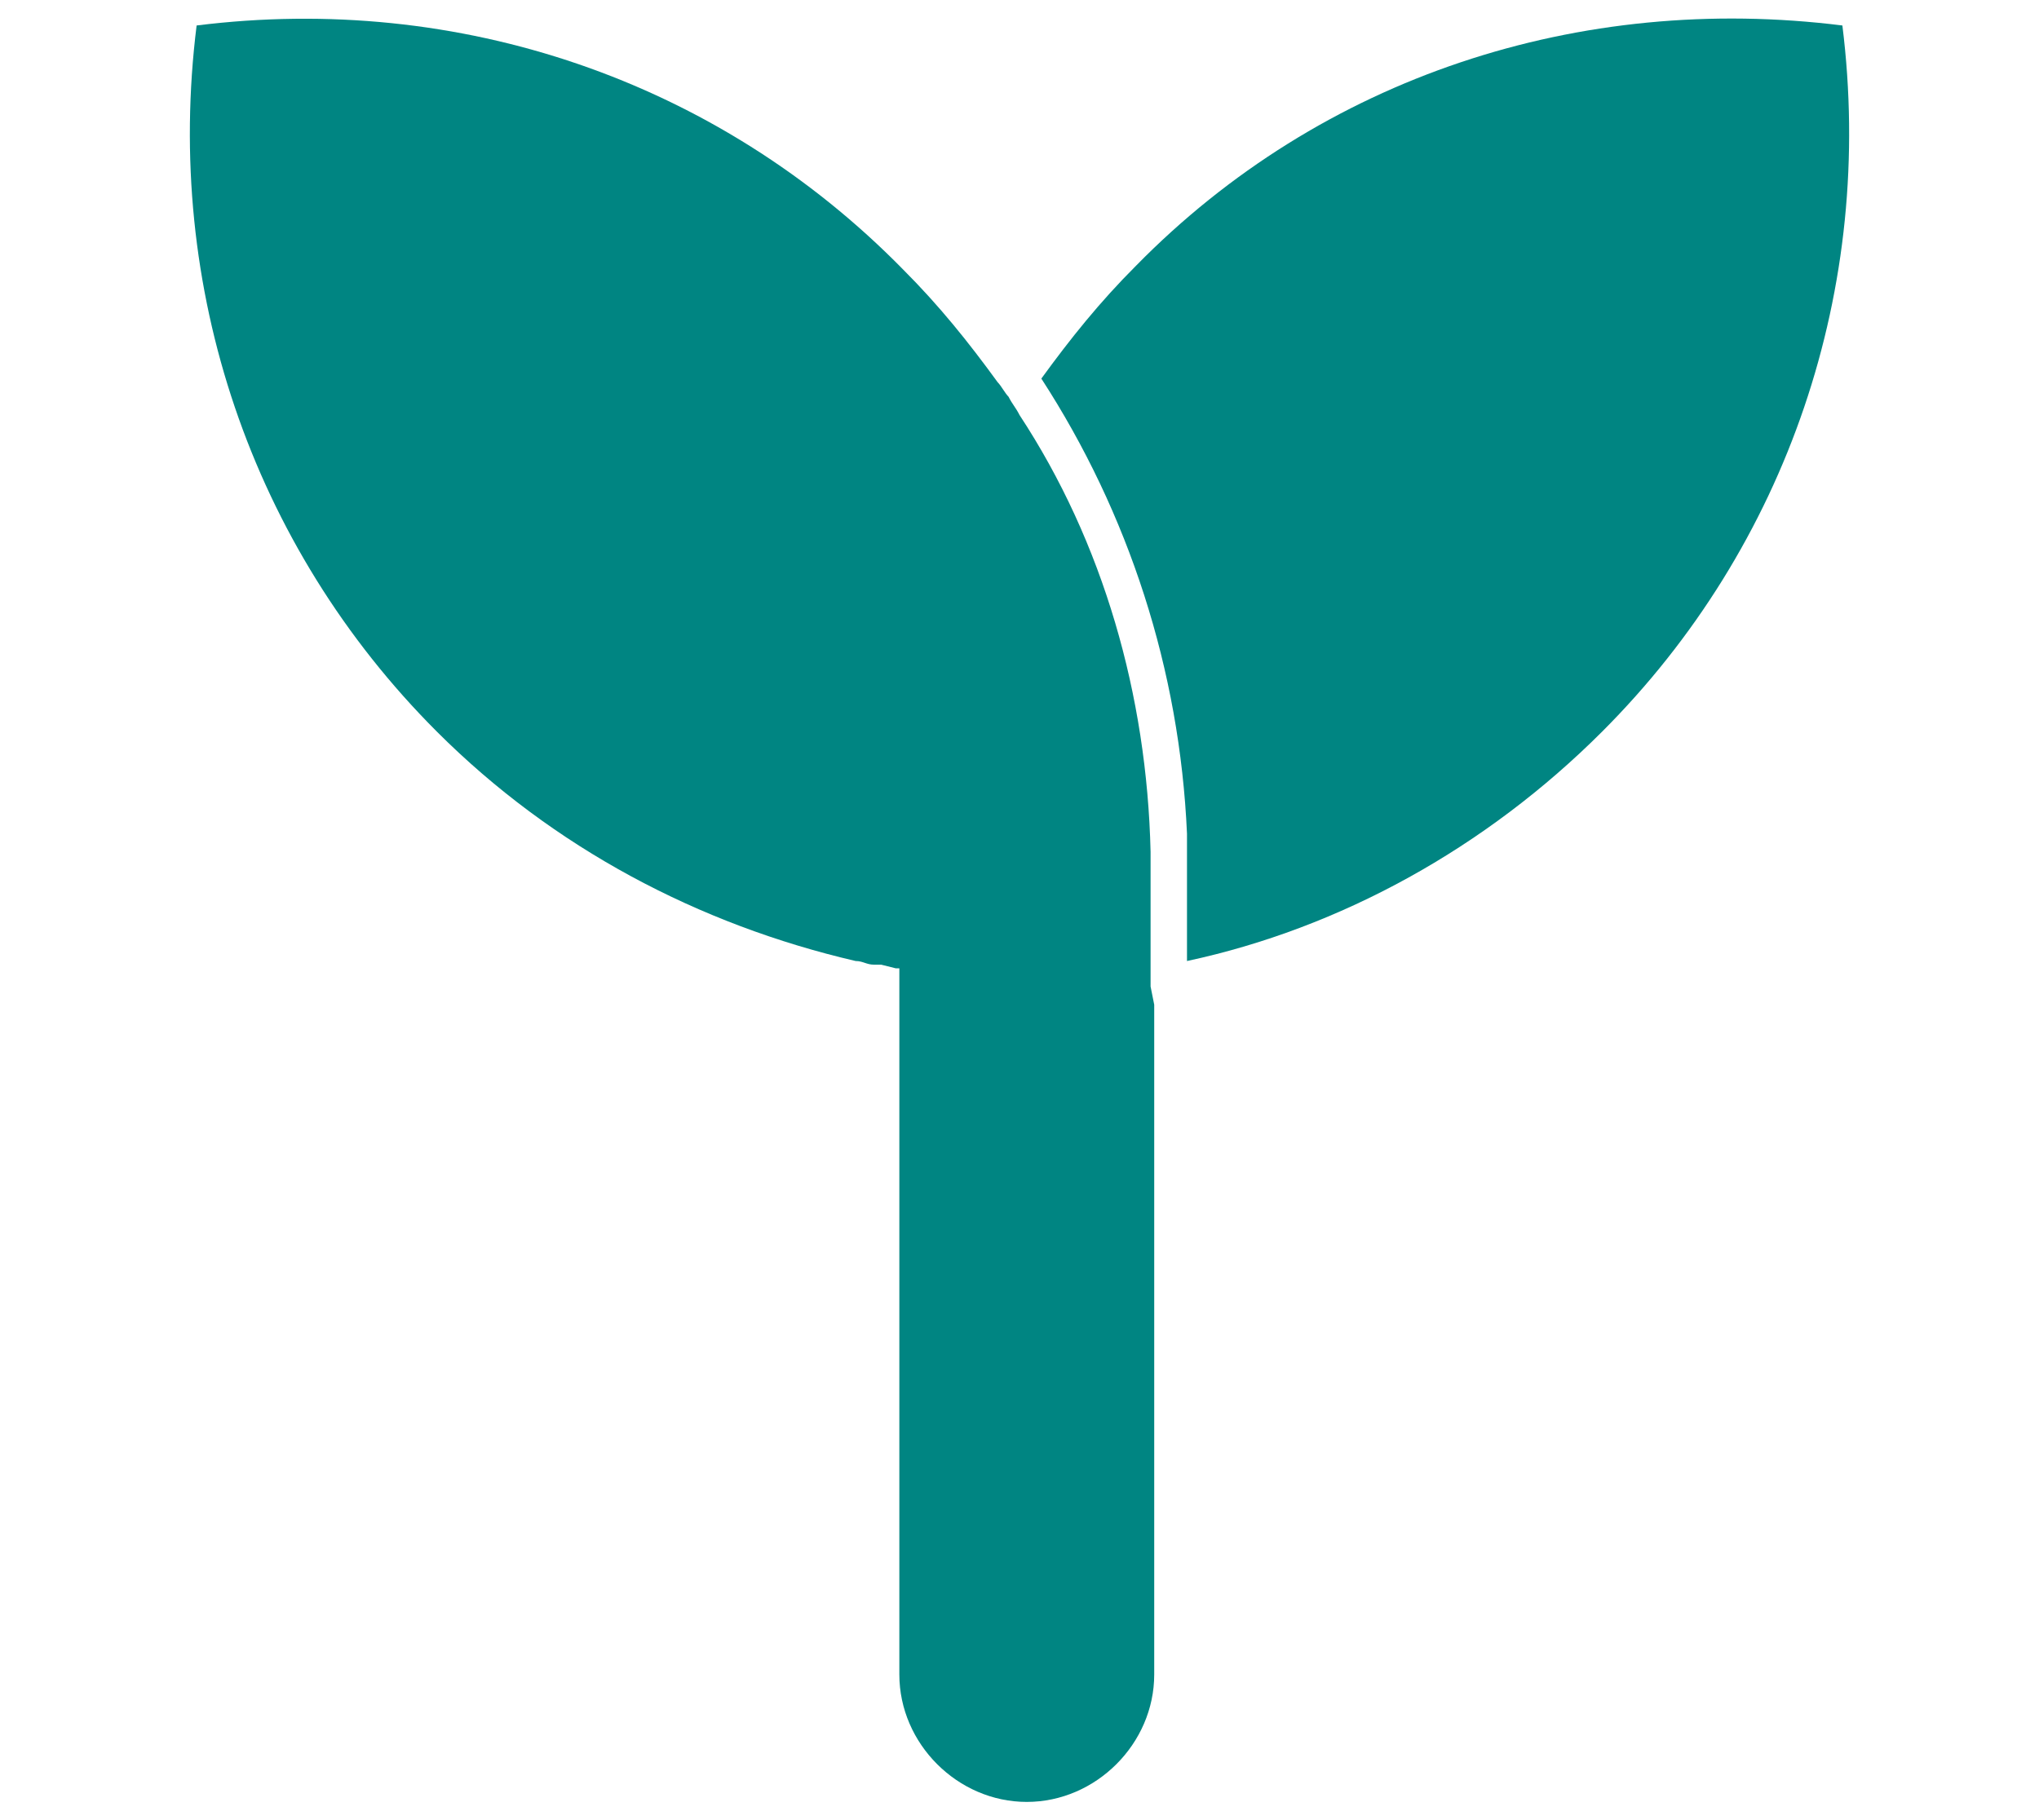
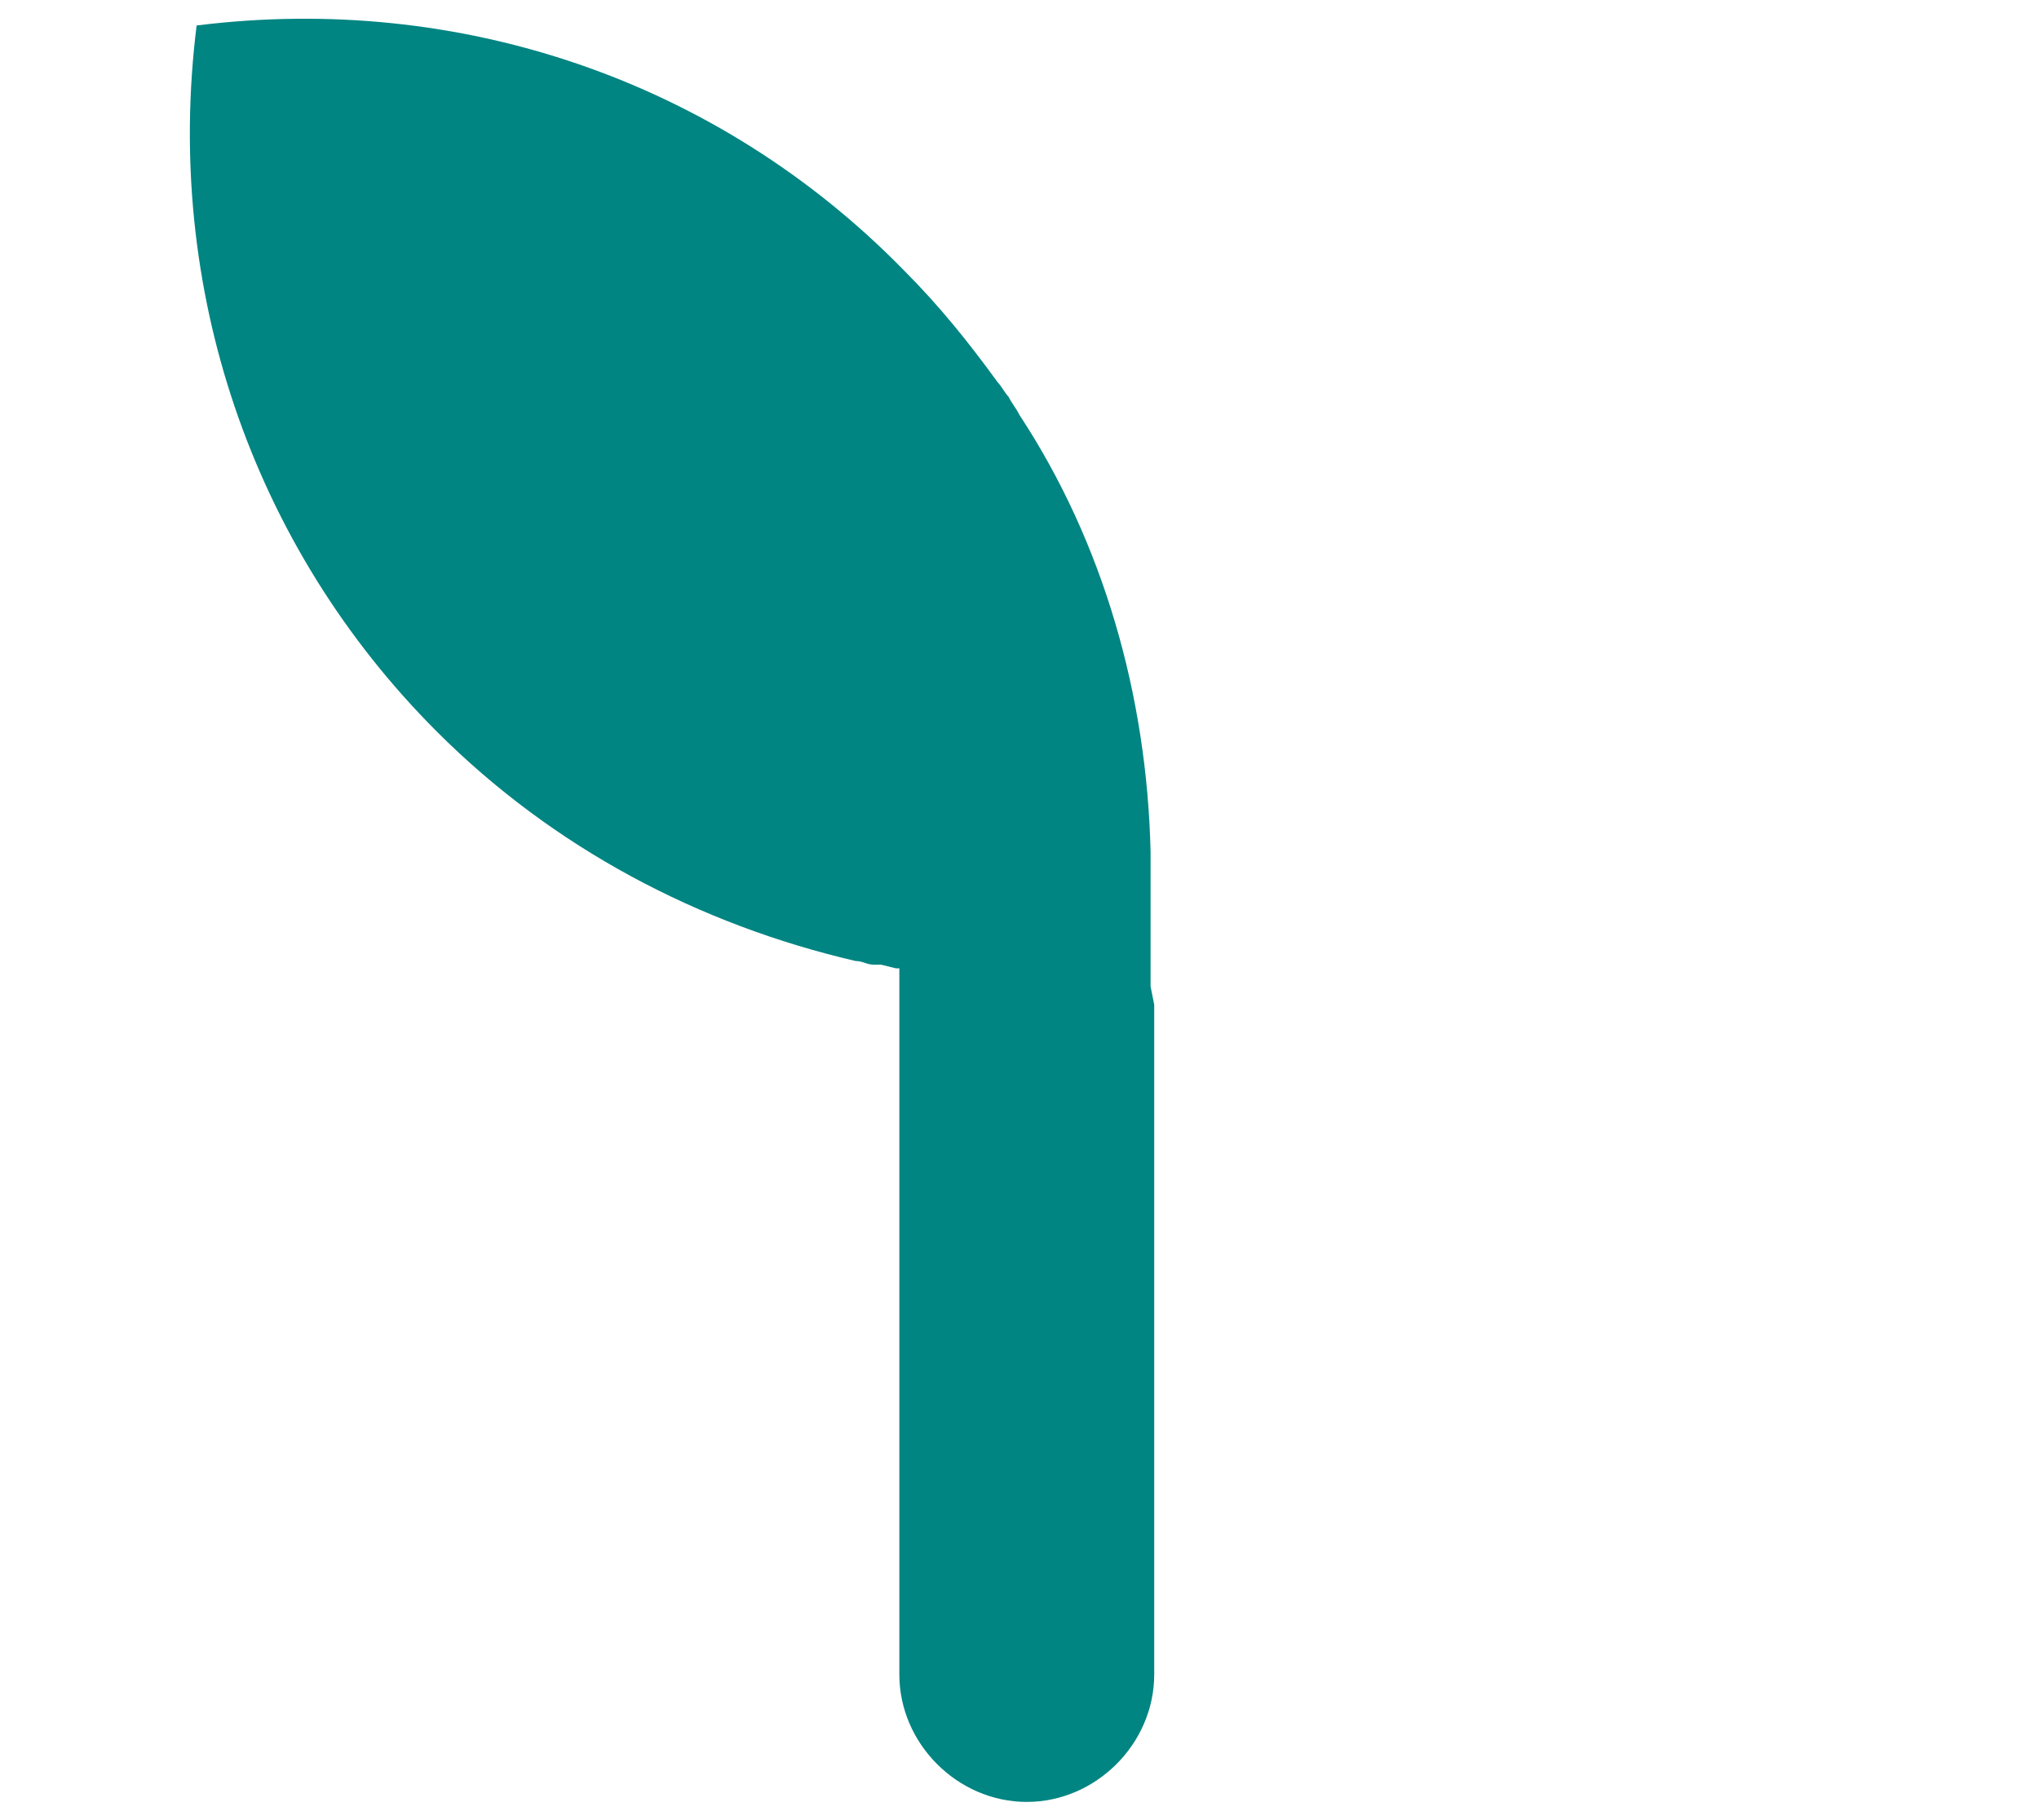
<svg xmlns="http://www.w3.org/2000/svg" version="1.1" id="Layer_2" x="0px" y="0px" viewBox="0 0 56 50" style="enable-background:new 0 0 56 50;" xml:space="preserve">
  <style type="text/css">
	.st0{fill:#008582;}
</style>
  <g>
-     <path class="st0" d="M50.6,0.7c-7.2-0.9-14.3,1.4-19.4,6.6c-1,1-1.8,2-2.6,3.1c2.4,3.7,3.8,8,4,12.5h0v3.5   c4.2-0.9,8.2-3.1,11.4-6.3C49.1,15,51.5,7.9,50.6,0.7L50.6,0.7z" />
    <path class="st0" d="M31.6,27.1v-3.7c-0.1-4.3-1.3-8.5-3.6-12c-0.1-0.2-0.2-0.3-0.3-0.5c-0.1-0.1-0.2-0.3-0.3-0.4   c-0.8-1.1-1.6-2.1-2.6-3.1C19.7,2.2,12.6-0.2,5.4,0.7C4.5,7.9,6.9,15,12,20.1c3.2,3.2,7.2,5.3,11.5,6.3c0.2,0,0.3,0.1,0.5,0.1   c0,0,0.1,0,0.2,0l0.4,0.1h0.1V46c0,1.9,1.6,3.5,3.5,3.5s3.5-1.6,3.5-3.5V27.6L31.6,27.1L31.6,27.1z" />
  </g>
</svg>